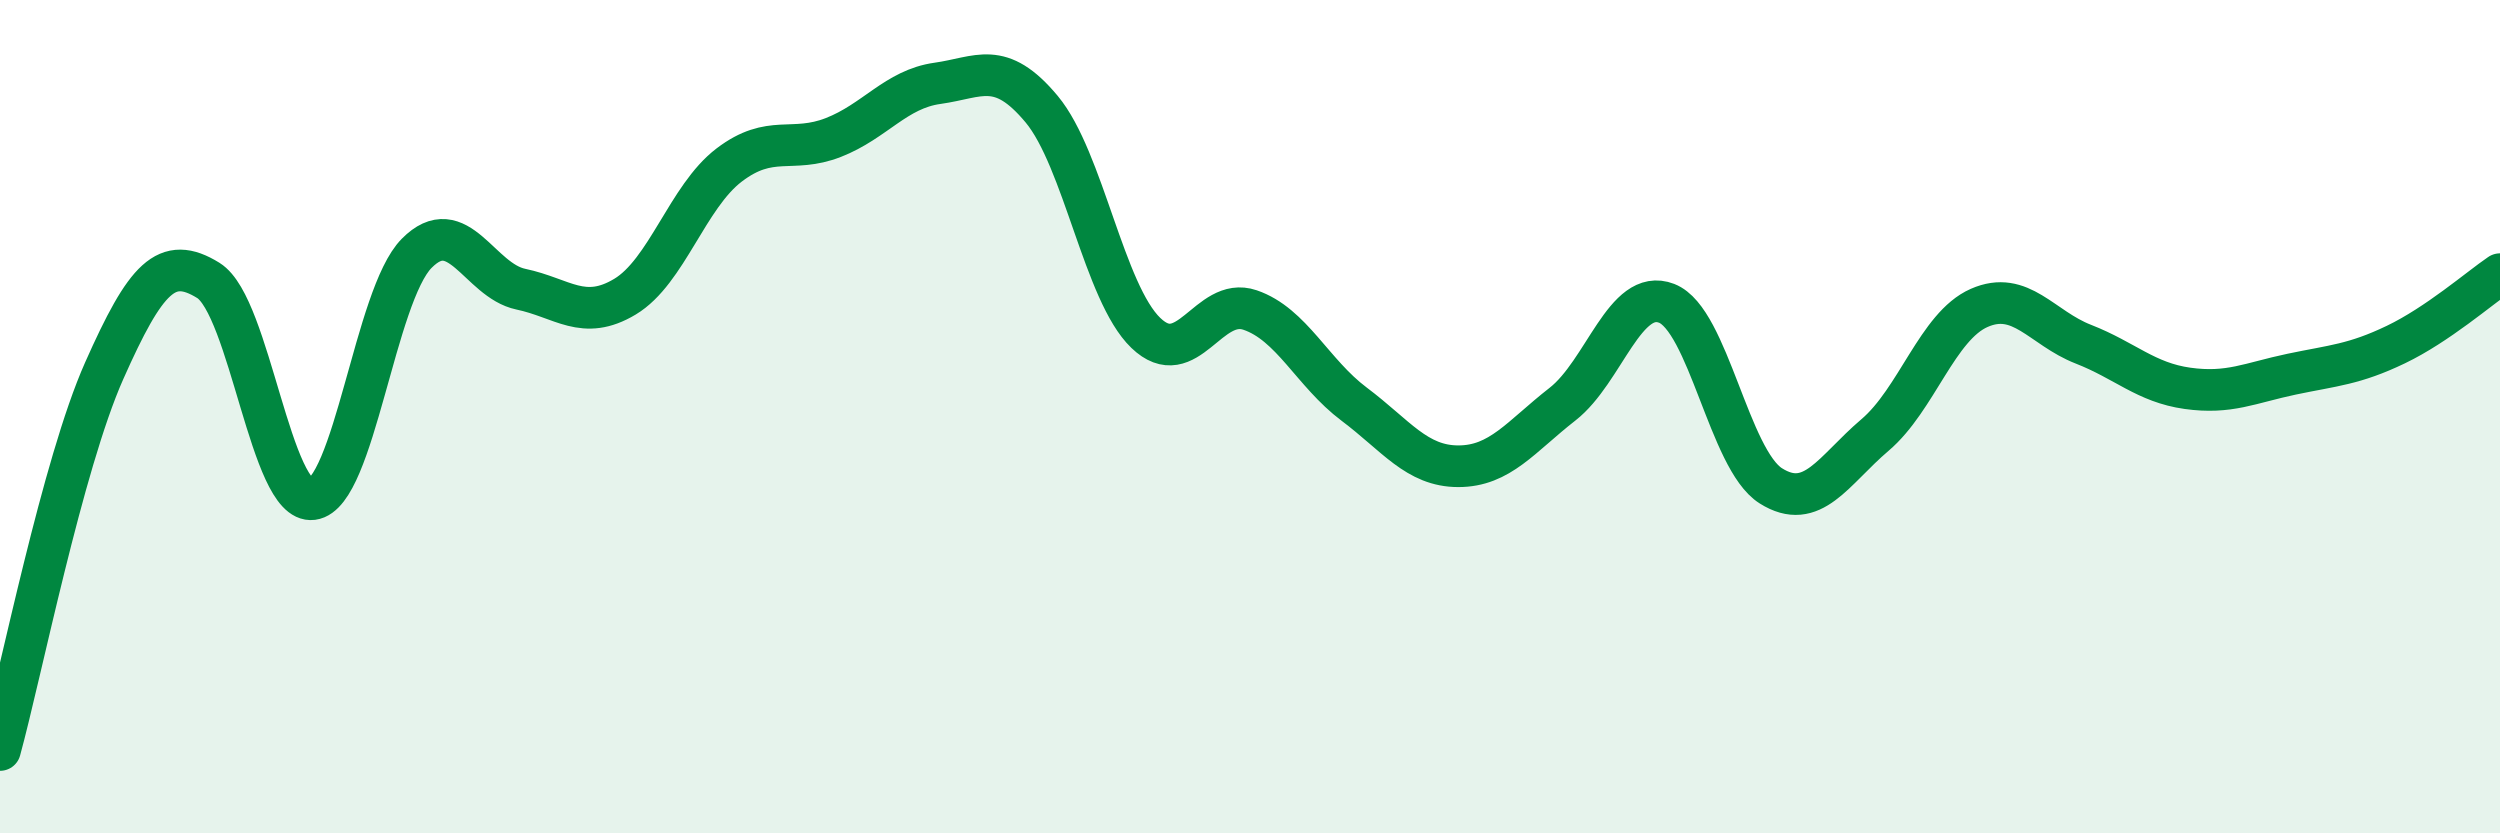
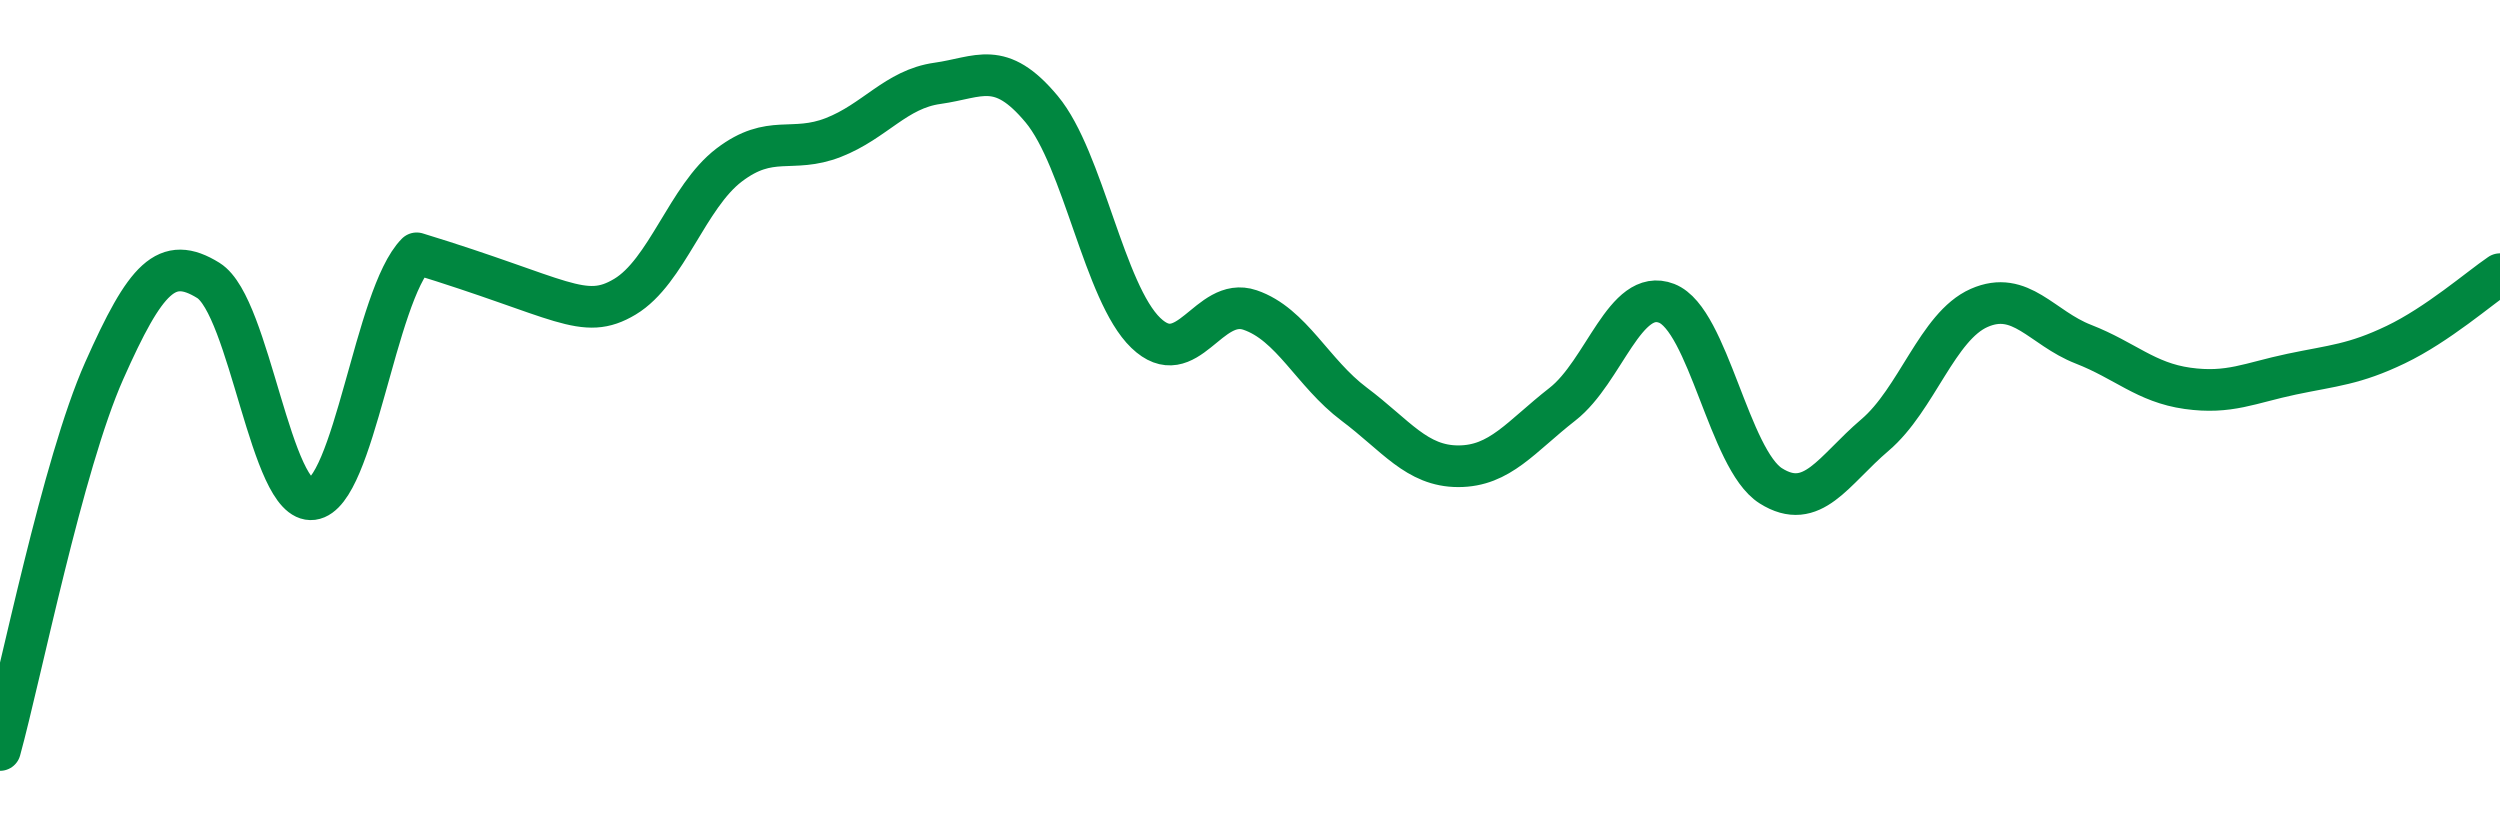
<svg xmlns="http://www.w3.org/2000/svg" width="60" height="20" viewBox="0 0 60 20">
-   <path d="M 0,18 C 0.5,16.18 1.5,11.15 2.5,8.9 C 3.5,6.65 4,6.11 5,6.73 C 6,7.35 6.5,12.11 7.5,11.98 C 8.5,11.85 9,7.09 10,6.08 C 11,5.07 11.5,6.73 12.5,6.94 C 13.5,7.15 14,7.72 15,7.12 C 16,6.52 16.5,4.72 17.5,3.96 C 18.5,3.2 19,3.69 20,3.3 C 21,2.91 21.5,2.14 22.5,2 C 23.5,1.86 24,1.42 25,2.62 C 26,3.82 26.5,7.03 27.5,7.99 C 28.5,8.95 29,7.1 30,7.44 C 31,7.78 31.5,8.95 32.5,9.7 C 33.5,10.45 34,11.19 35,11.19 C 36,11.19 36.5,10.48 37.5,9.7 C 38.5,8.92 39,6.89 40,7.28 C 41,7.67 41.5,11.03 42.5,11.66 C 43.5,12.29 44,11.29 45,10.44 C 46,9.59 46.5,7.83 47.5,7.39 C 48.5,6.95 49,7.87 50,8.26 C 51,8.65 51.5,9.18 52.5,9.32 C 53.5,9.46 54,9.19 55,8.98 C 56,8.77 56.5,8.75 57.5,8.27 C 58.5,7.79 59.5,6.92 60,6.58L60 20L0 20Z" fill="#008740" opacity="0.1" stroke-linecap="round" stroke-linejoin="round" />
-   <path d="M 0,18 C 0.5,16.18 1.5,11.15 2.5,8.9 C 3.5,6.65 4,6.11 5,6.73 C 6,7.35 6.5,12.11 7.5,11.98 C 8.5,11.85 9,7.09 10,6.08 C 11,5.07 11.5,6.73 12.5,6.94 C 13.5,7.15 14,7.72 15,7.12 C 16,6.52 16.5,4.72 17.5,3.96 C 18.5,3.2 19,3.69 20,3.3 C 21,2.91 21.5,2.14 22.5,2 C 23.5,1.86 24,1.42 25,2.62 C 26,3.82 26.5,7.03 27.5,7.99 C 28.5,8.95 29,7.1 30,7.44 C 31,7.78 31.5,8.95 32.5,9.7 C 33.5,10.45 34,11.19 35,11.19 C 36,11.19 36.5,10.48 37.5,9.7 C 38.5,8.92 39,6.89 40,7.28 C 41,7.67 41.5,11.03 42.5,11.66 C 43.5,12.29 44,11.29 45,10.44 C 46,9.59 46.5,7.83 47.5,7.39 C 48.5,6.95 49,7.87 50,8.26 C 51,8.65 51.5,9.18 52.5,9.32 C 53.5,9.46 54,9.19 55,8.98 C 56,8.77 56.5,8.75 57.5,8.27 C 58.5,7.79 59.5,6.92 60,6.58" stroke="#008740" stroke-width="1" fill="none" stroke-linecap="round" stroke-linejoin="round" />
+   <path d="M 0,18 C 0.5,16.18 1.5,11.15 2.5,8.9 C 3.5,6.65 4,6.11 5,6.73 C 6,7.35 6.5,12.11 7.5,11.98 C 8.5,11.85 9,7.09 10,6.08 C 13.5,7.15 14,7.72 15,7.12 C 16,6.52 16.5,4.72 17.5,3.96 C 18.5,3.2 19,3.69 20,3.3 C 21,2.91 21.5,2.14 22.5,2 C 23.5,1.86 24,1.42 25,2.62 C 26,3.82 26.5,7.03 27.5,7.99 C 28.5,8.95 29,7.1 30,7.44 C 31,7.78 31.5,8.95 32.5,9.7 C 33.5,10.45 34,11.19 35,11.19 C 36,11.19 36.5,10.48 37.5,9.7 C 38.5,8.92 39,6.89 40,7.28 C 41,7.67 41.5,11.03 42.5,11.66 C 43.5,12.29 44,11.29 45,10.44 C 46,9.59 46.5,7.83 47.5,7.39 C 48.5,6.95 49,7.87 50,8.26 C 51,8.65 51.5,9.18 52.5,9.32 C 53.5,9.46 54,9.19 55,8.98 C 56,8.77 56.5,8.75 57.5,8.27 C 58.5,7.79 59.5,6.92 60,6.58" stroke="#008740" stroke-width="1" fill="none" stroke-linecap="round" stroke-linejoin="round" />
</svg>